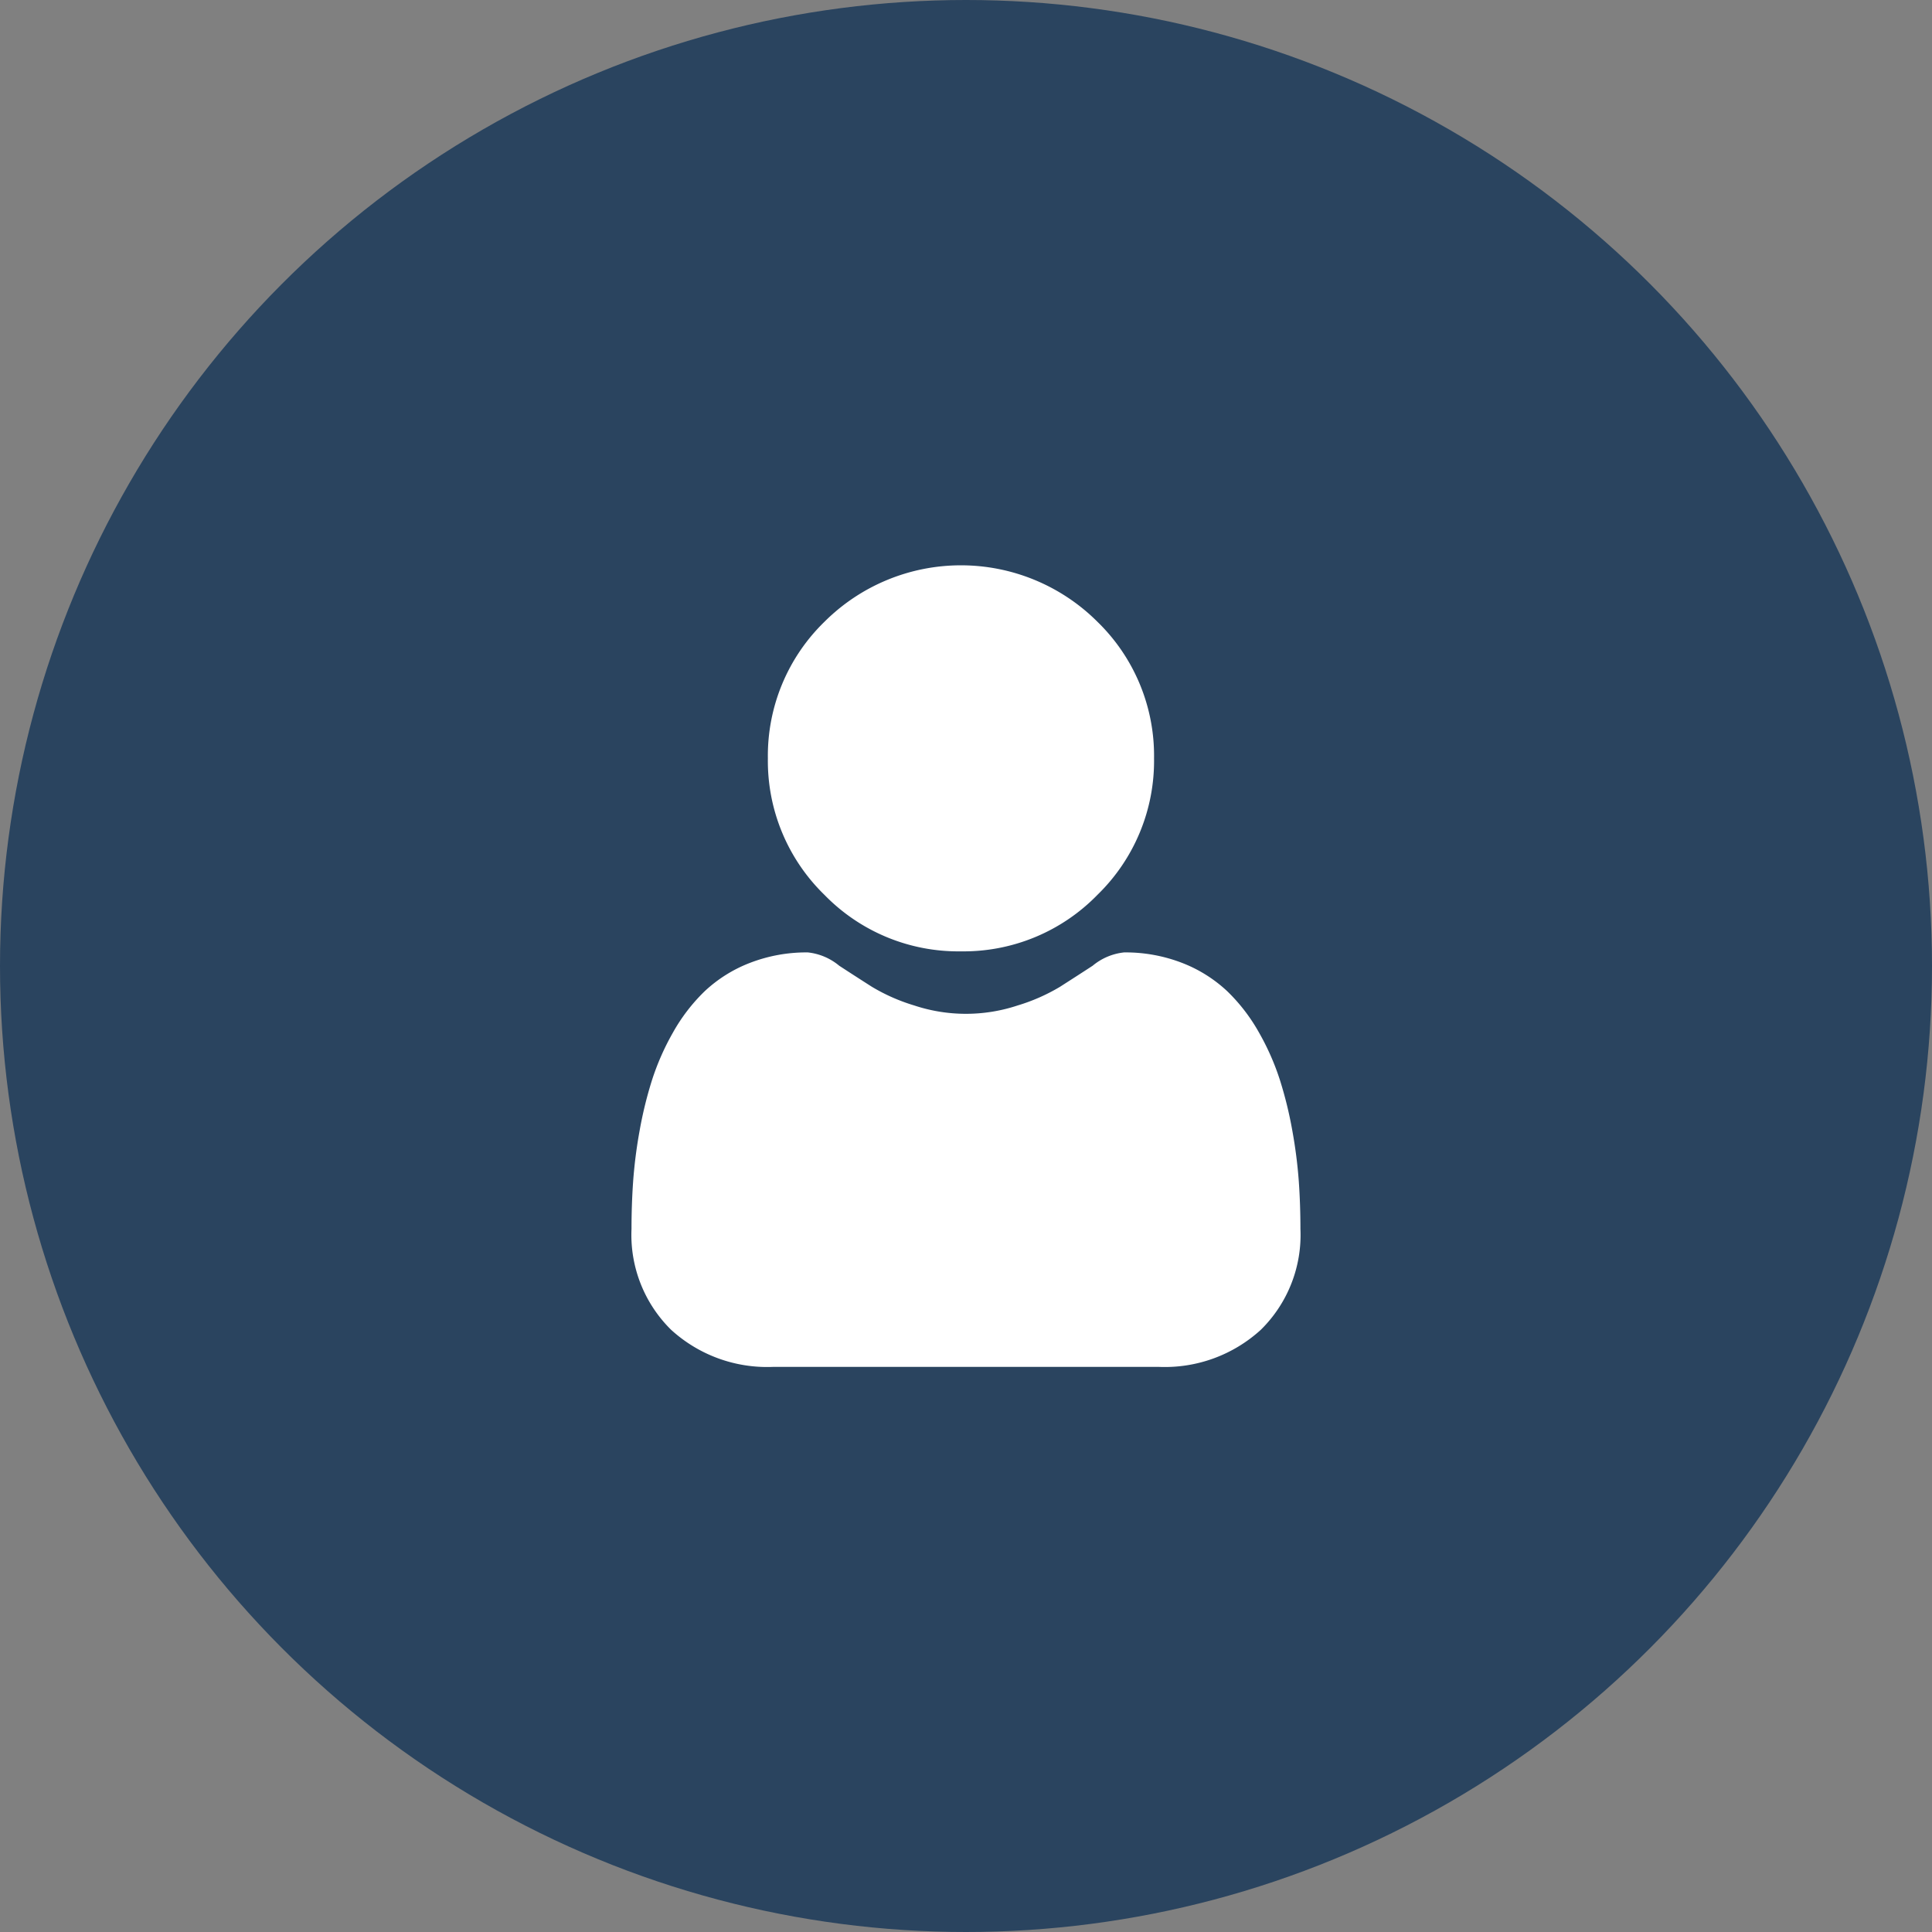
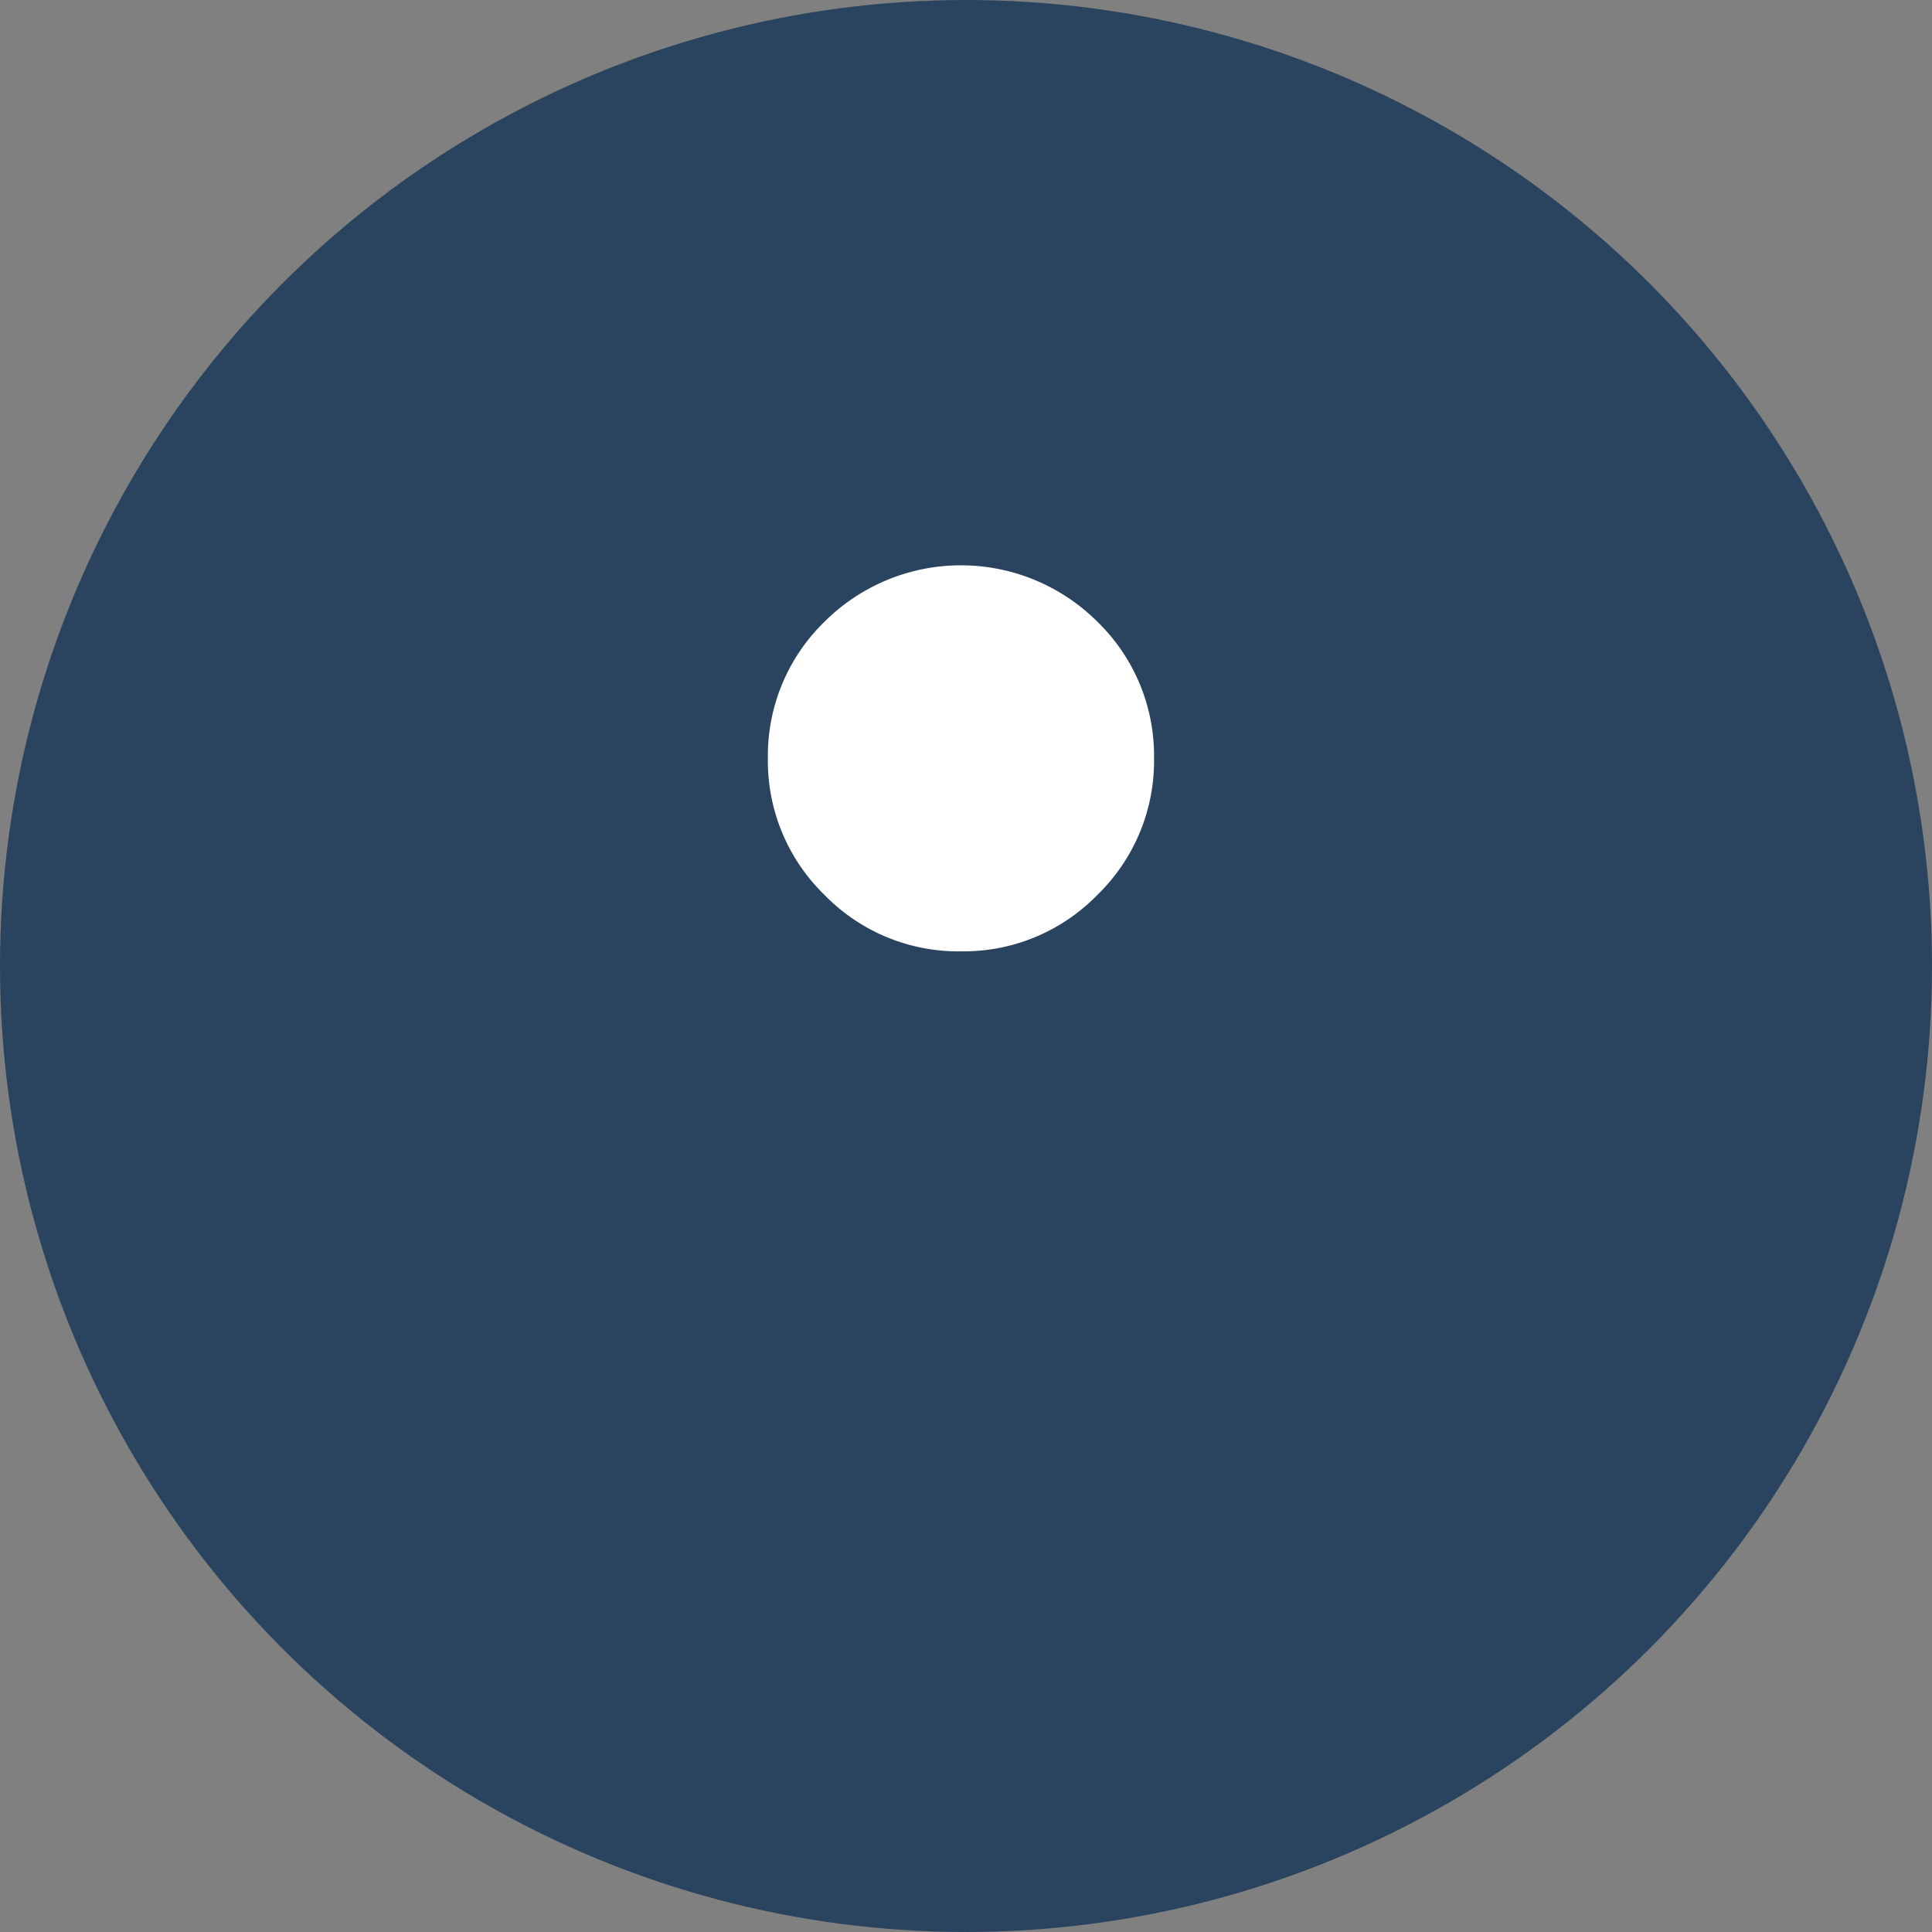
<svg xmlns="http://www.w3.org/2000/svg" id="User" width="60" height="60" viewBox="0 0 60 60">
  <rect x="0" y="0" width="60" height="60" fill="#808080" stroke="none" />
  <circle id="Ellipse_51" data-name="Ellipse 51" cx="30" cy="30" r="30" fill="#2a445f" />
  <g id="User-2" data-name="User" transform="translate(19.614 17.551)">
    <path id="Path_4" data-name="Path 4" d="M93.029,11.994a5.8,5.8,0,0,0,4.24-1.757A5.8,5.8,0,0,0,99.025,6a5.8,5.8,0,0,0-1.757-4.24,6,6,0,0,0-8.48,0A5.8,5.8,0,0,0,87.032,6a5.8,5.8,0,0,0,1.757,4.24A5.8,5.8,0,0,0,93.029,11.994Zm0,0" transform="translate(-82.799 0)" fill="#fff" />
-     <path id="Path_5" data-name="Path 5" d="M20.722,254.435a14.811,14.811,0,0,0-.2-1.573,12.4,12.4,0,0,0-.387-1.582,7.814,7.814,0,0,0-.65-1.475,5.568,5.568,0,0,0-.981-1.278,4.322,4.322,0,0,0-1.409-.885,4.867,4.867,0,0,0-1.8-.325,1.826,1.826,0,0,0-.975.413c-.292.191-.634.411-1.015.655a5.815,5.815,0,0,1-1.314.579,5.1,5.1,0,0,1-3.214,0,5.8,5.8,0,0,1-1.313-.579c-.378-.241-.72-.462-1.016-.655a1.822,1.822,0,0,0-.974-.413,4.861,4.861,0,0,0-1.8.326,4.321,4.321,0,0,0-1.409.885,5.569,5.569,0,0,0-.98,1.278,7.828,7.828,0,0,0-.65,1.475,12.422,12.422,0,0,0-.387,1.582,14.758,14.758,0,0,0-.2,1.574c-.033.476-.05.971-.05,1.47a4.134,4.134,0,0,0,1.228,3.128,4.42,4.42,0,0,0,3.164,1.154H16.38a4.419,4.419,0,0,0,3.164-1.154,4.132,4.132,0,0,0,1.228-3.128c0-.5-.017-1-.05-1.471Zm0,0" transform="translate(0 -235.29)" fill="#fff" />
  </g>
</svg>